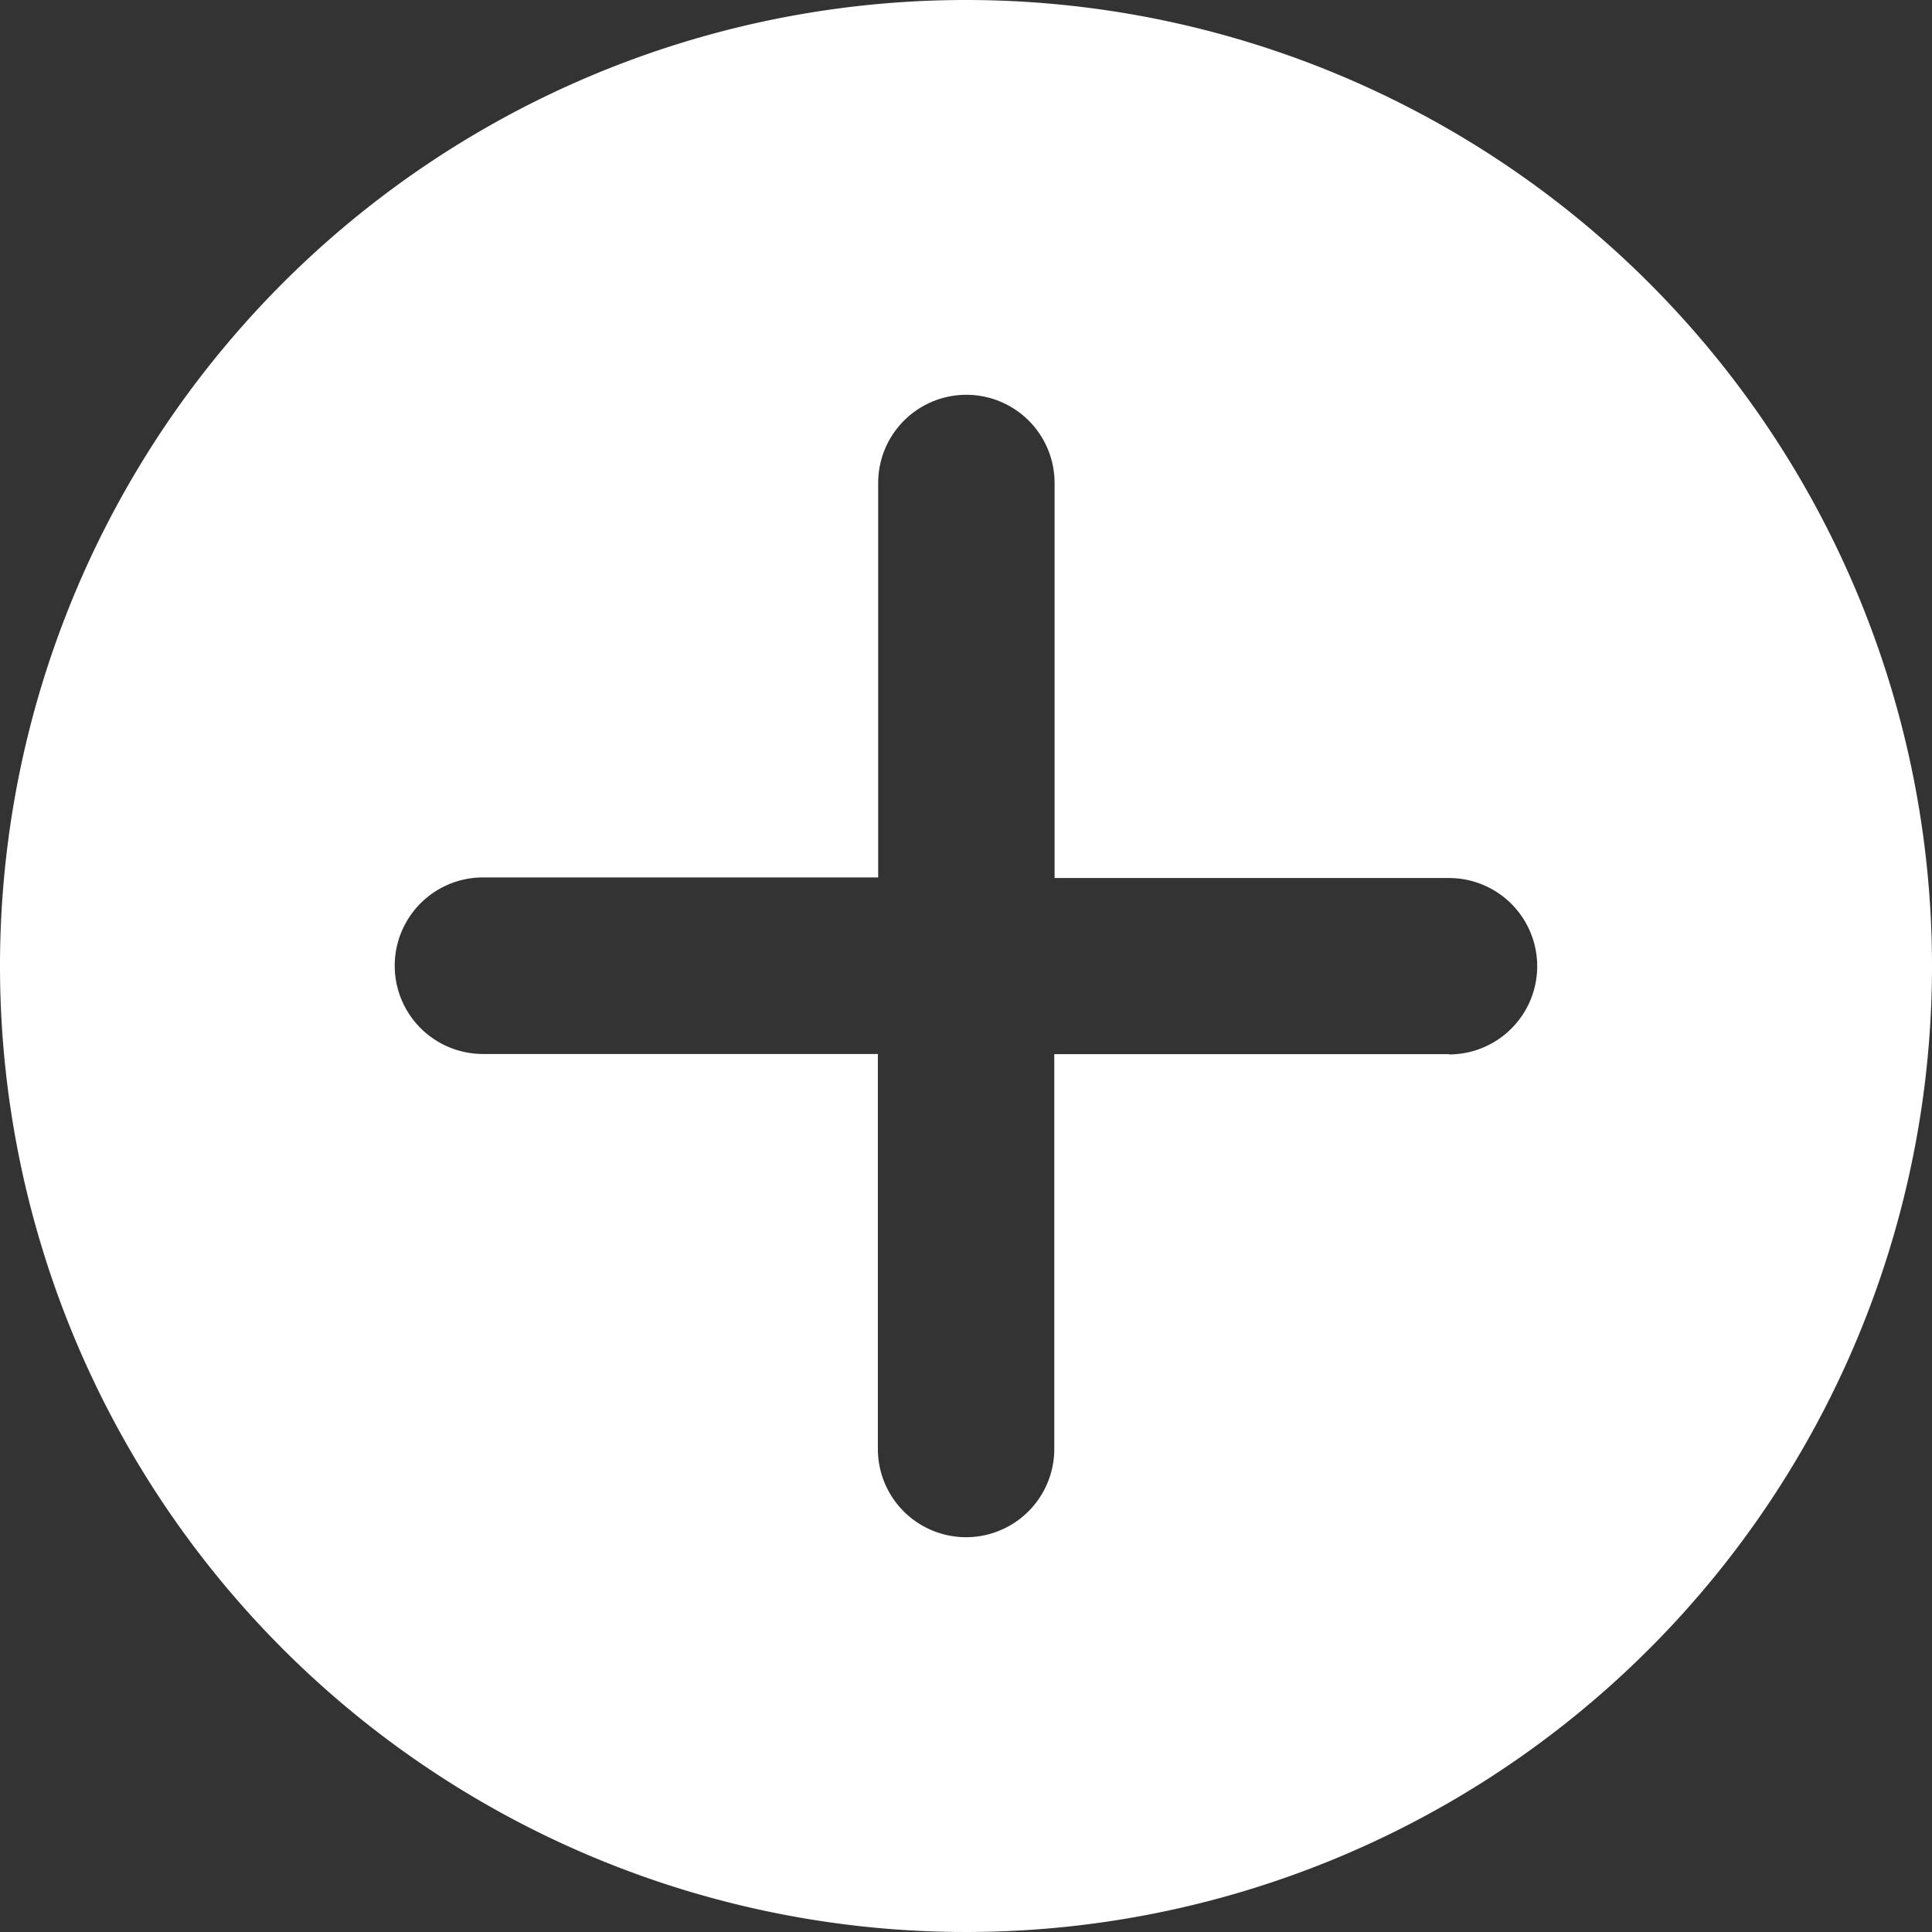
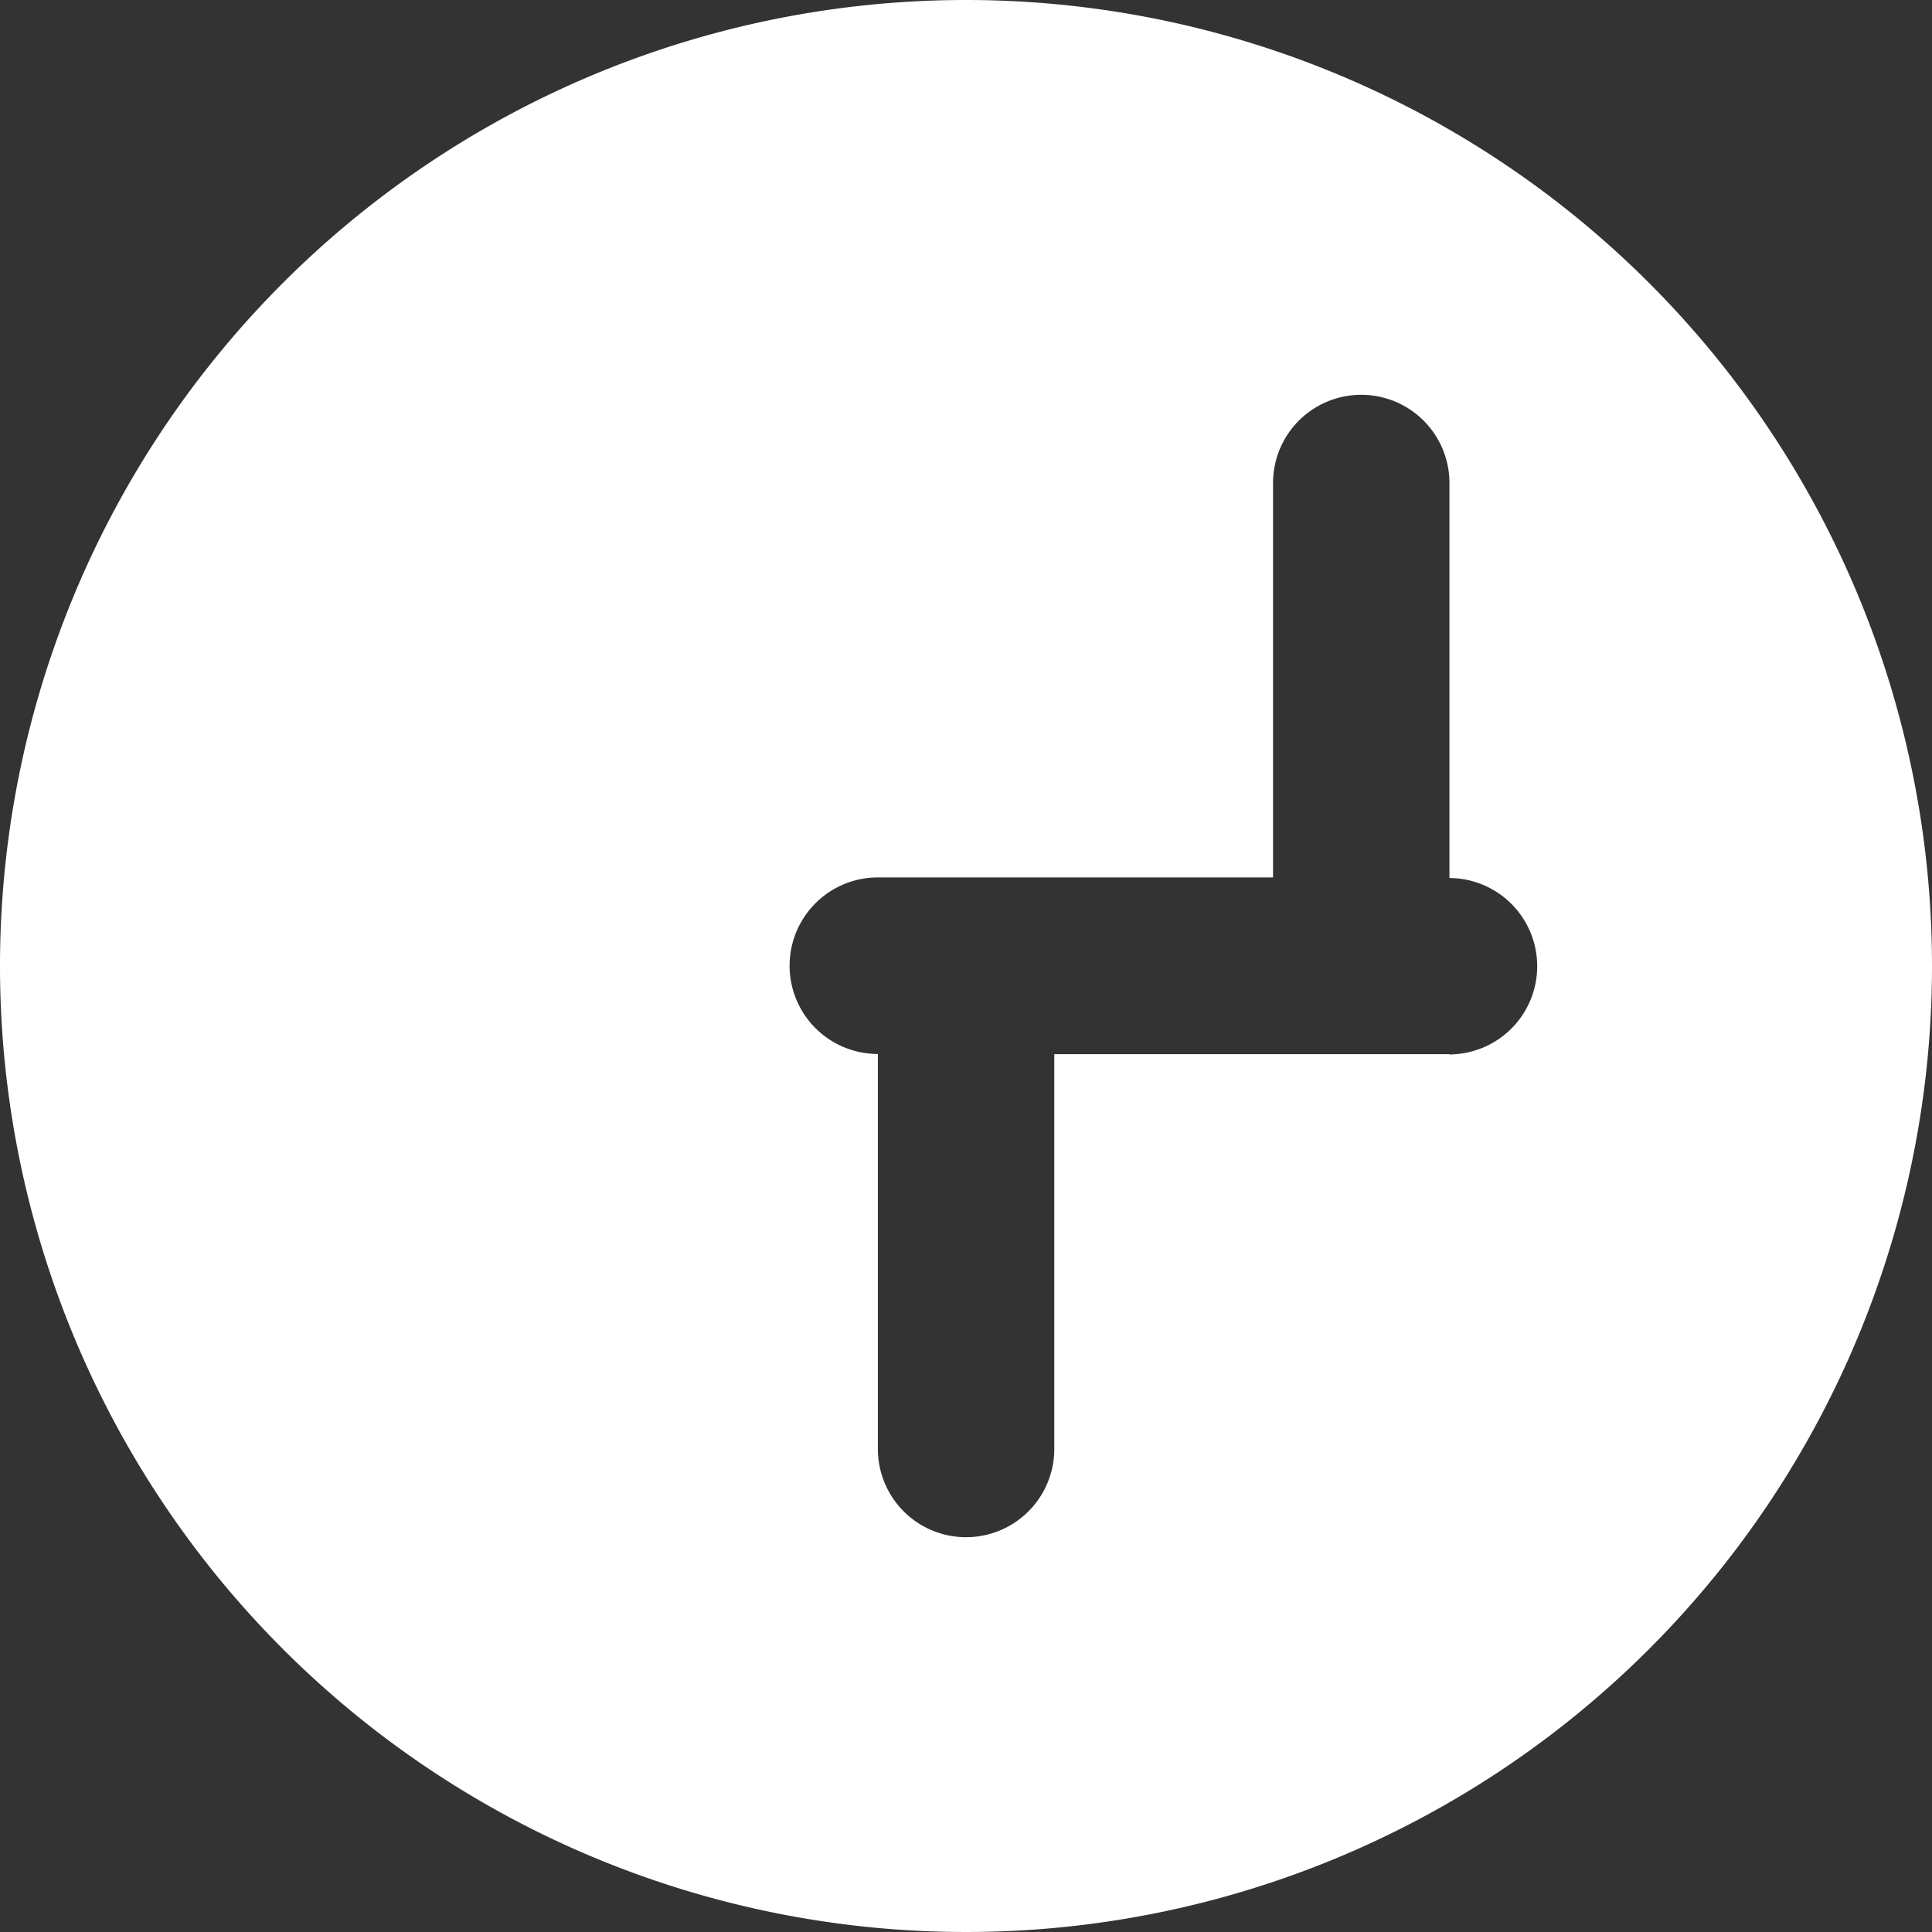
<svg xmlns="http://www.w3.org/2000/svg" width="13" height="13" viewBox="0 0 13 13">
  <rect x="0" y="0" width="13" height="13" fill="#333333" stroke="none" />
-   <path id="ico_zoom" d="M131.05,124.55a6.5,6.5,0,1,0,6.5,6.5,6.5,6.5,0,0,0-6.5-6.5Zm3.252,7.093h-2.658V134.3a.593.593,0,1,1-1.187,0v-2.658H127.8a.594.594,0,1,1,0-1.188h2.659V127.8a.593.593,0,1,1,1.187,0v2.658H134.3a.593.593,0,1,1,0,1.187Z" transform="translate(-124.55 -124.55)" fill="#fff" />
+   <path id="ico_zoom" d="M131.05,124.55a6.5,6.5,0,1,0,6.5,6.5,6.5,6.5,0,0,0-6.5-6.5Zm3.252,7.093h-2.658V134.3a.593.593,0,1,1-1.187,0v-2.658a.594.594,0,1,1,0-1.188h2.659V127.8a.593.593,0,1,1,1.187,0v2.658H134.3a.593.593,0,1,1,0,1.187Z" transform="translate(-124.55 -124.55)" fill="#fff" />
</svg>